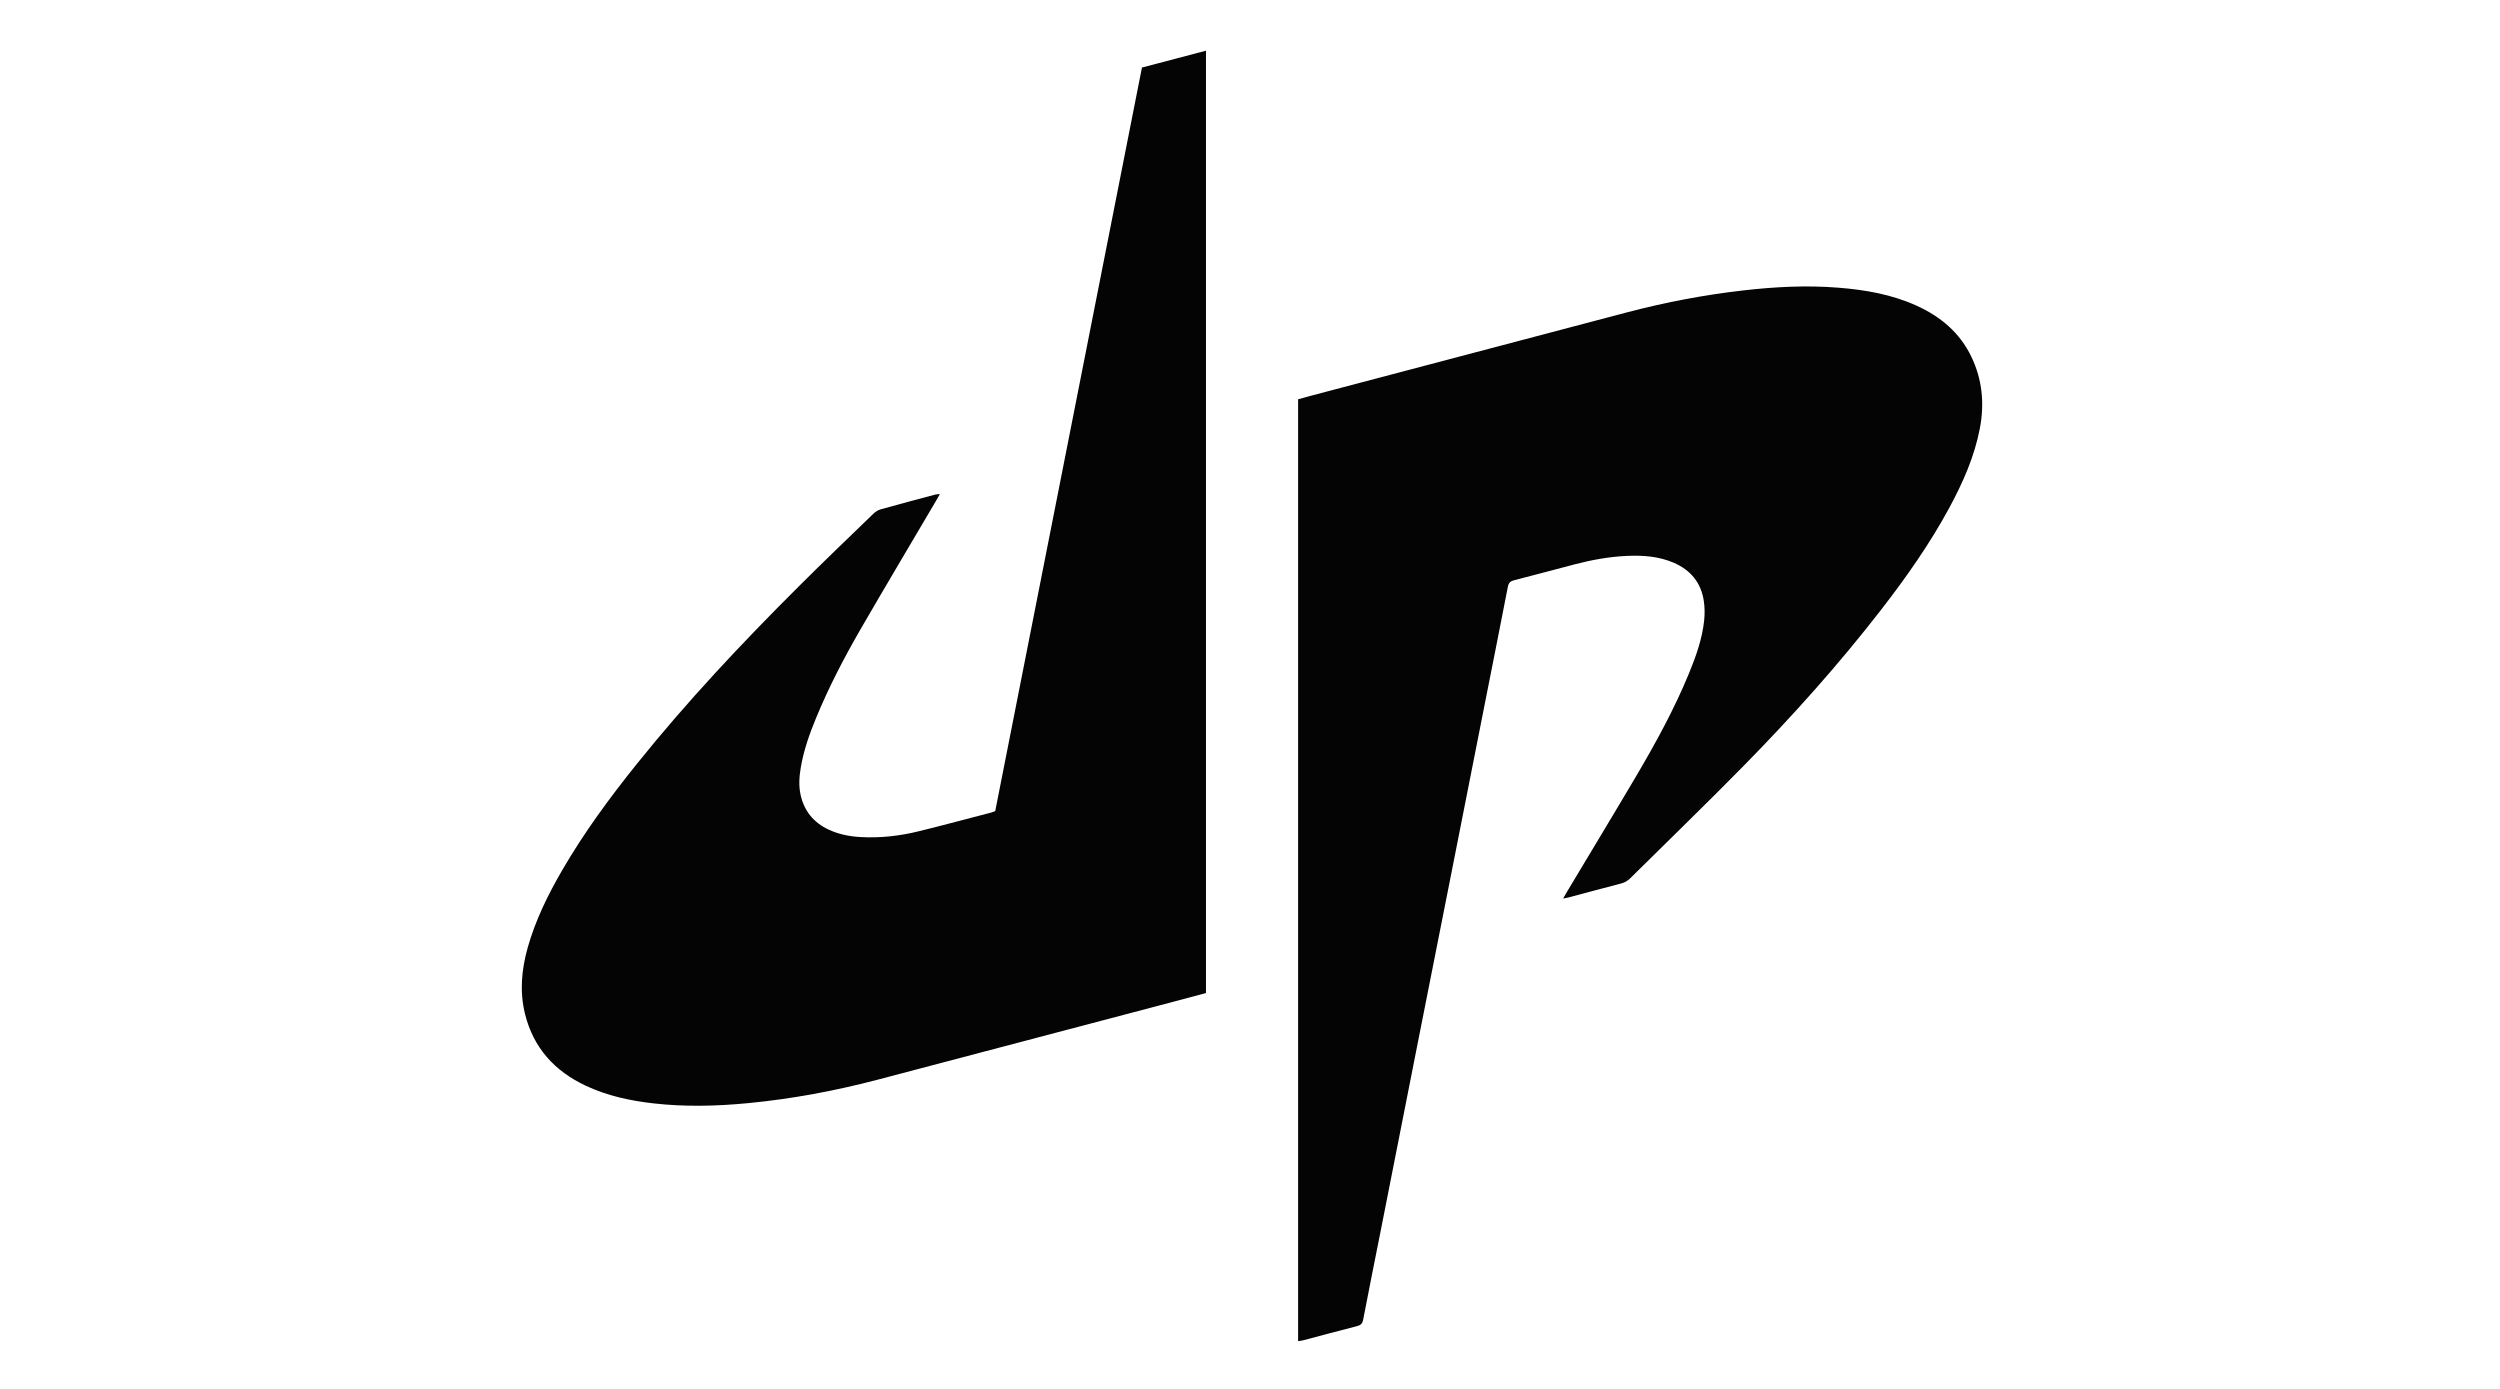
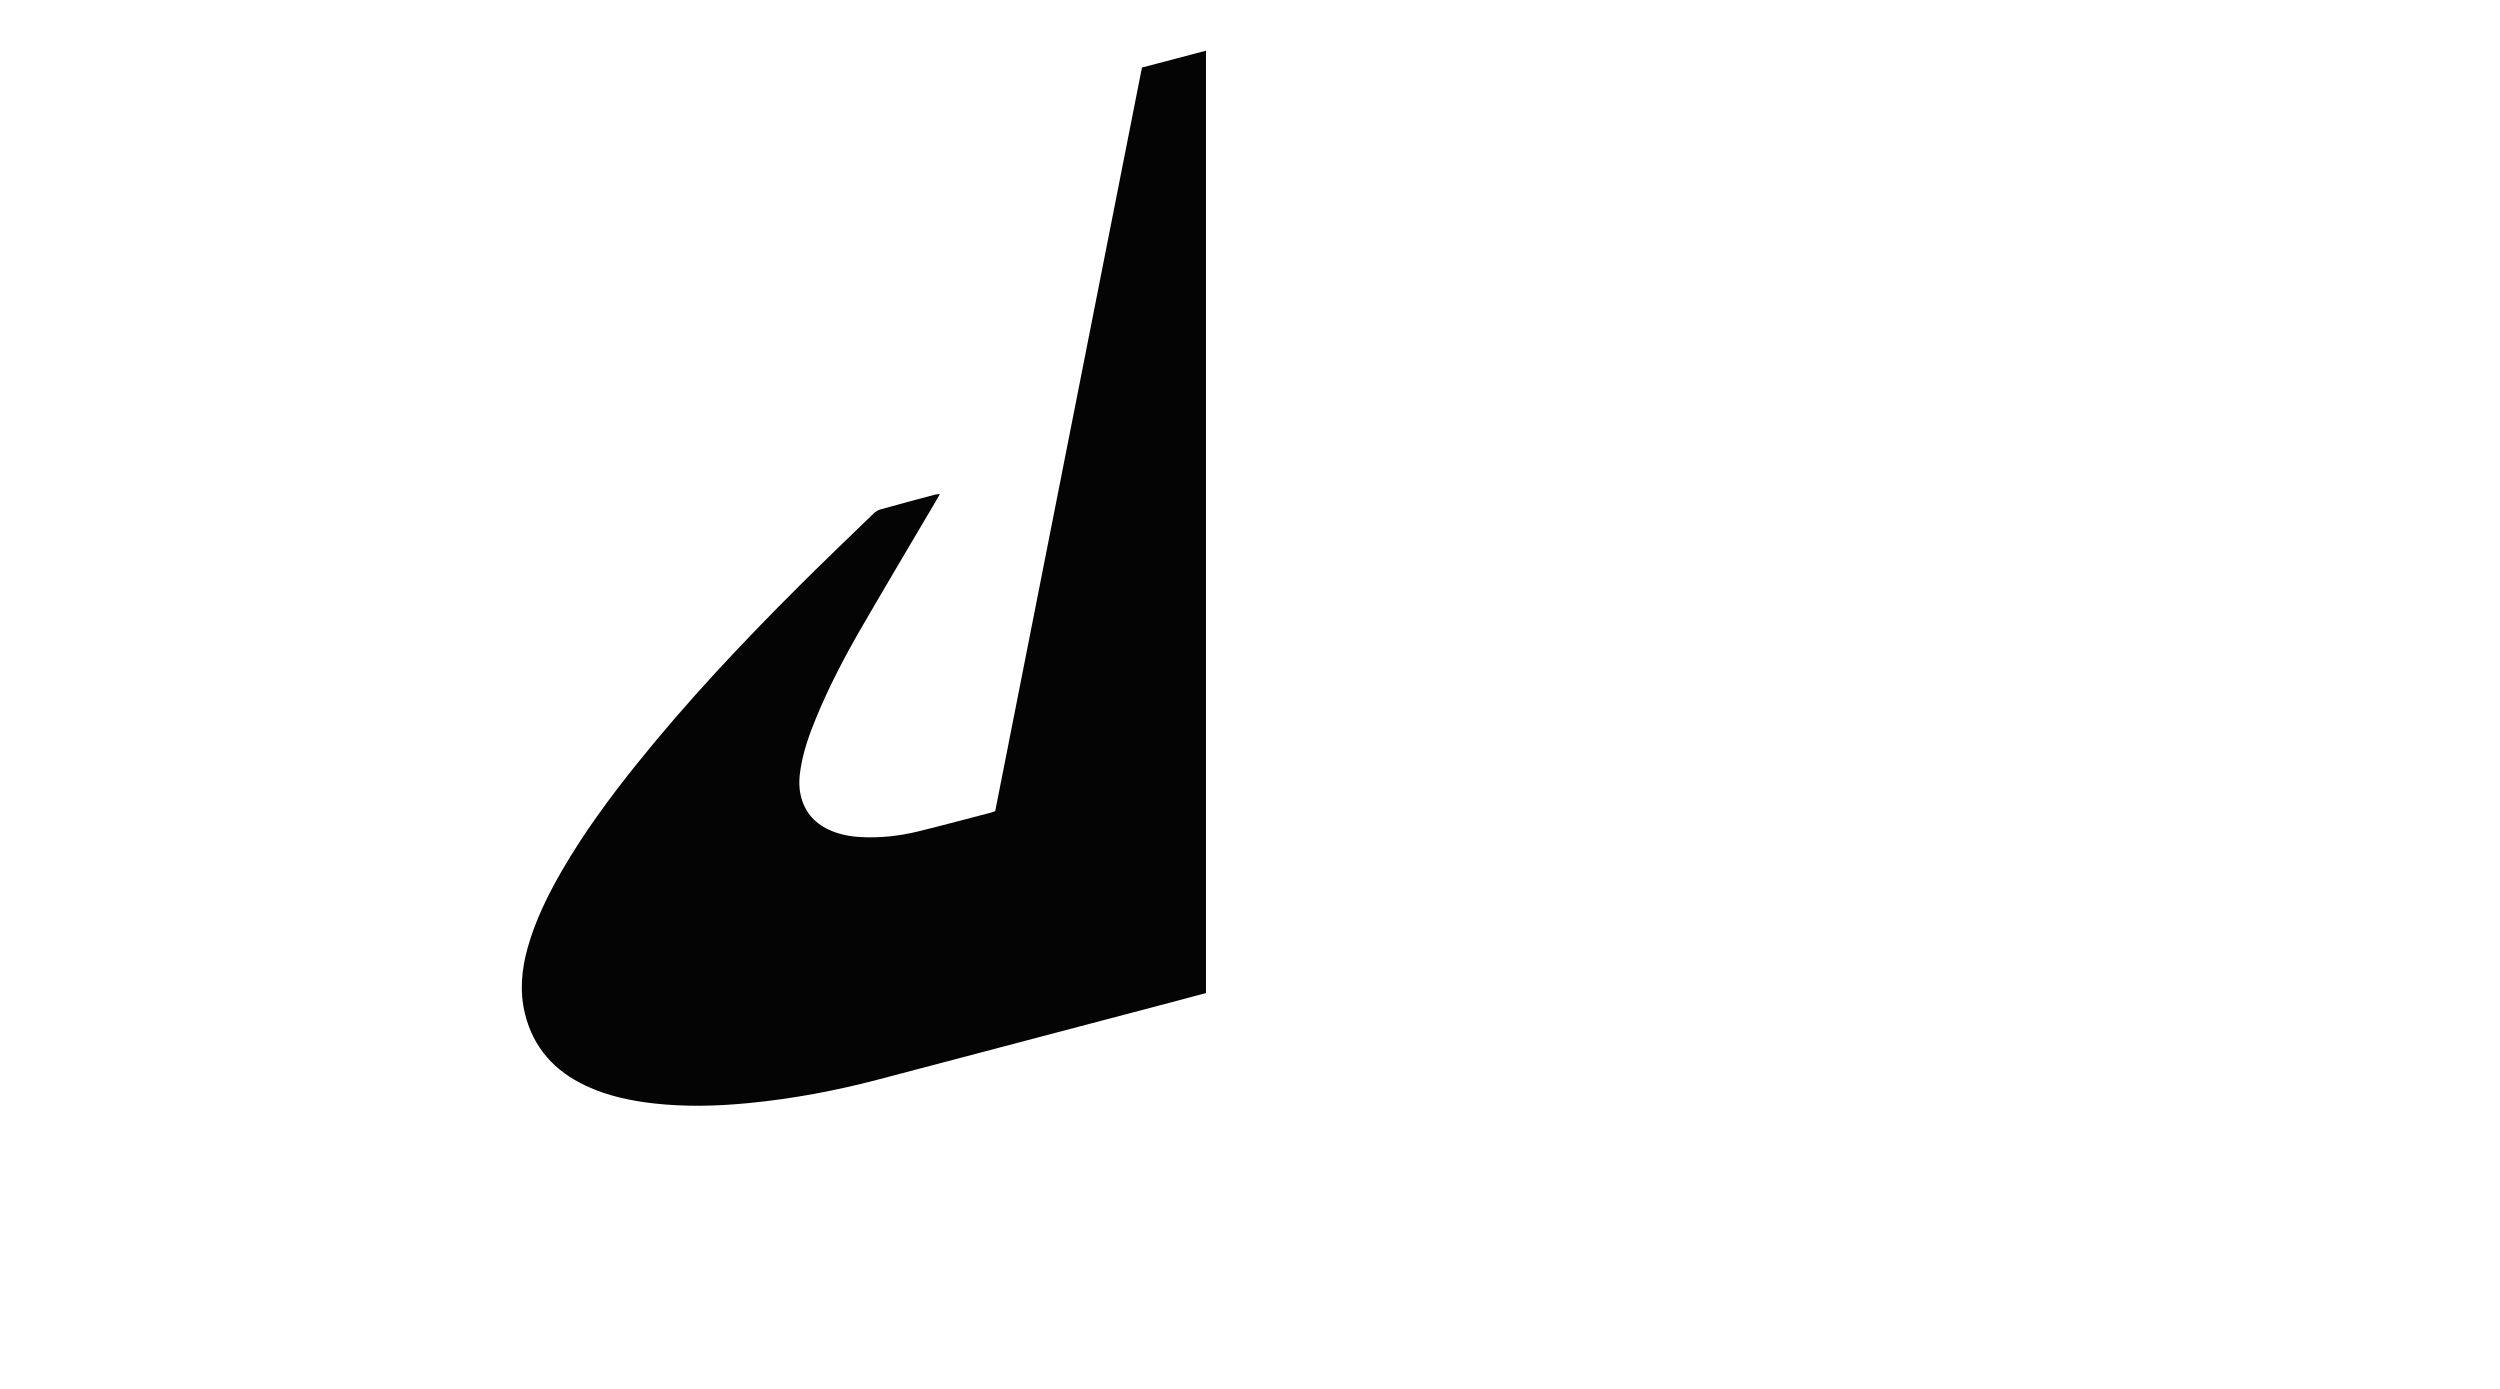
<svg xmlns="http://www.w3.org/2000/svg" width="90" height="50" viewBox="0 0 90 50" fill="none">
-   <path d="M46.732 48.282V14.374C46.916 14.323 47.097 14.272 47.28 14.224C51.042 13.231 54.804 12.236 58.567 11.246C59.945 10.884 61.341 10.617 62.757 10.455C63.891 10.325 65.03 10.265 66.172 10.356C67.145 10.433 68.1 10.597 68.997 11.004C69.859 11.396 70.552 11.974 70.969 12.842C71.363 13.664 71.445 14.527 71.276 15.416C71.082 16.434 70.667 17.368 70.179 18.273C69.479 19.569 68.635 20.769 67.735 21.932C66.207 23.907 64.543 25.765 62.794 27.547C61.444 28.923 60.056 30.262 58.687 31.619C58.591 31.714 58.487 31.773 58.355 31.807C57.726 31.97 57.099 32.14 56.471 32.307C56.42 32.32 56.369 32.329 56.272 32.348C56.331 32.245 56.369 32.176 56.41 32.107C57.246 30.71 58.091 29.317 58.918 27.914C59.617 26.728 60.277 25.52 60.802 24.245C61.055 23.628 61.28 23.001 61.35 22.334C61.374 22.101 61.372 21.858 61.336 21.627C61.236 20.97 60.857 20.517 60.248 20.256C59.708 20.025 59.138 19.986 58.56 20.013C57.931 20.042 57.314 20.154 56.706 20.312C55.974 20.503 55.243 20.701 54.51 20.888C54.373 20.922 54.311 20.98 54.283 21.123C54.035 22.414 53.775 23.702 53.521 24.992C53.1 27.121 52.681 29.25 52.26 31.379C51.839 33.508 51.417 35.636 50.996 37.765C50.559 39.976 50.124 42.188 49.687 44.399C49.482 45.433 49.273 46.467 49.075 47.502C49.048 47.646 48.989 47.707 48.852 47.741C48.2 47.907 47.551 48.083 46.901 48.254C46.85 48.267 46.796 48.271 46.73 48.281L46.732 48.282Z" fill="#040405" />
  <path d="M33.837 17.785C33.781 17.883 33.741 17.954 33.7 18.025C32.792 19.567 31.876 21.104 30.98 22.653C30.383 23.686 29.833 24.744 29.378 25.849C29.141 26.422 28.935 27.006 28.83 27.619C28.773 27.952 28.748 28.288 28.823 28.622C28.952 29.197 29.289 29.609 29.821 29.861C30.186 30.034 30.575 30.111 30.975 30.134C31.683 30.174 32.383 30.096 33.069 29.927C33.945 29.712 34.817 29.477 35.69 29.25C35.733 29.239 35.774 29.219 35.828 29.2C37.588 20.279 39.348 11.359 41.11 2.432C41.88 2.229 42.639 2.029 43.415 1.825V35.75C43.039 35.85 42.671 35.95 42.303 36.047C38.74 36.987 35.176 37.927 31.613 38.864C30.072 39.27 28.509 39.562 26.922 39.714C25.792 39.823 24.66 39.85 23.529 39.722C22.682 39.626 21.853 39.449 21.077 39.081C19.964 38.555 19.206 37.725 18.903 36.512C18.701 35.702 18.775 34.904 18.998 34.111C19.276 33.126 19.725 32.214 20.236 31.333C21.021 29.979 21.945 28.723 22.923 27.505C24.727 25.258 26.697 23.163 28.735 21.13C29.624 20.243 30.53 19.375 31.432 18.503C31.505 18.432 31.601 18.366 31.698 18.338C32.352 18.154 33.011 17.981 33.668 17.805C33.71 17.794 33.756 17.795 33.837 17.786V17.785Z" fill="#040405" />
</svg>